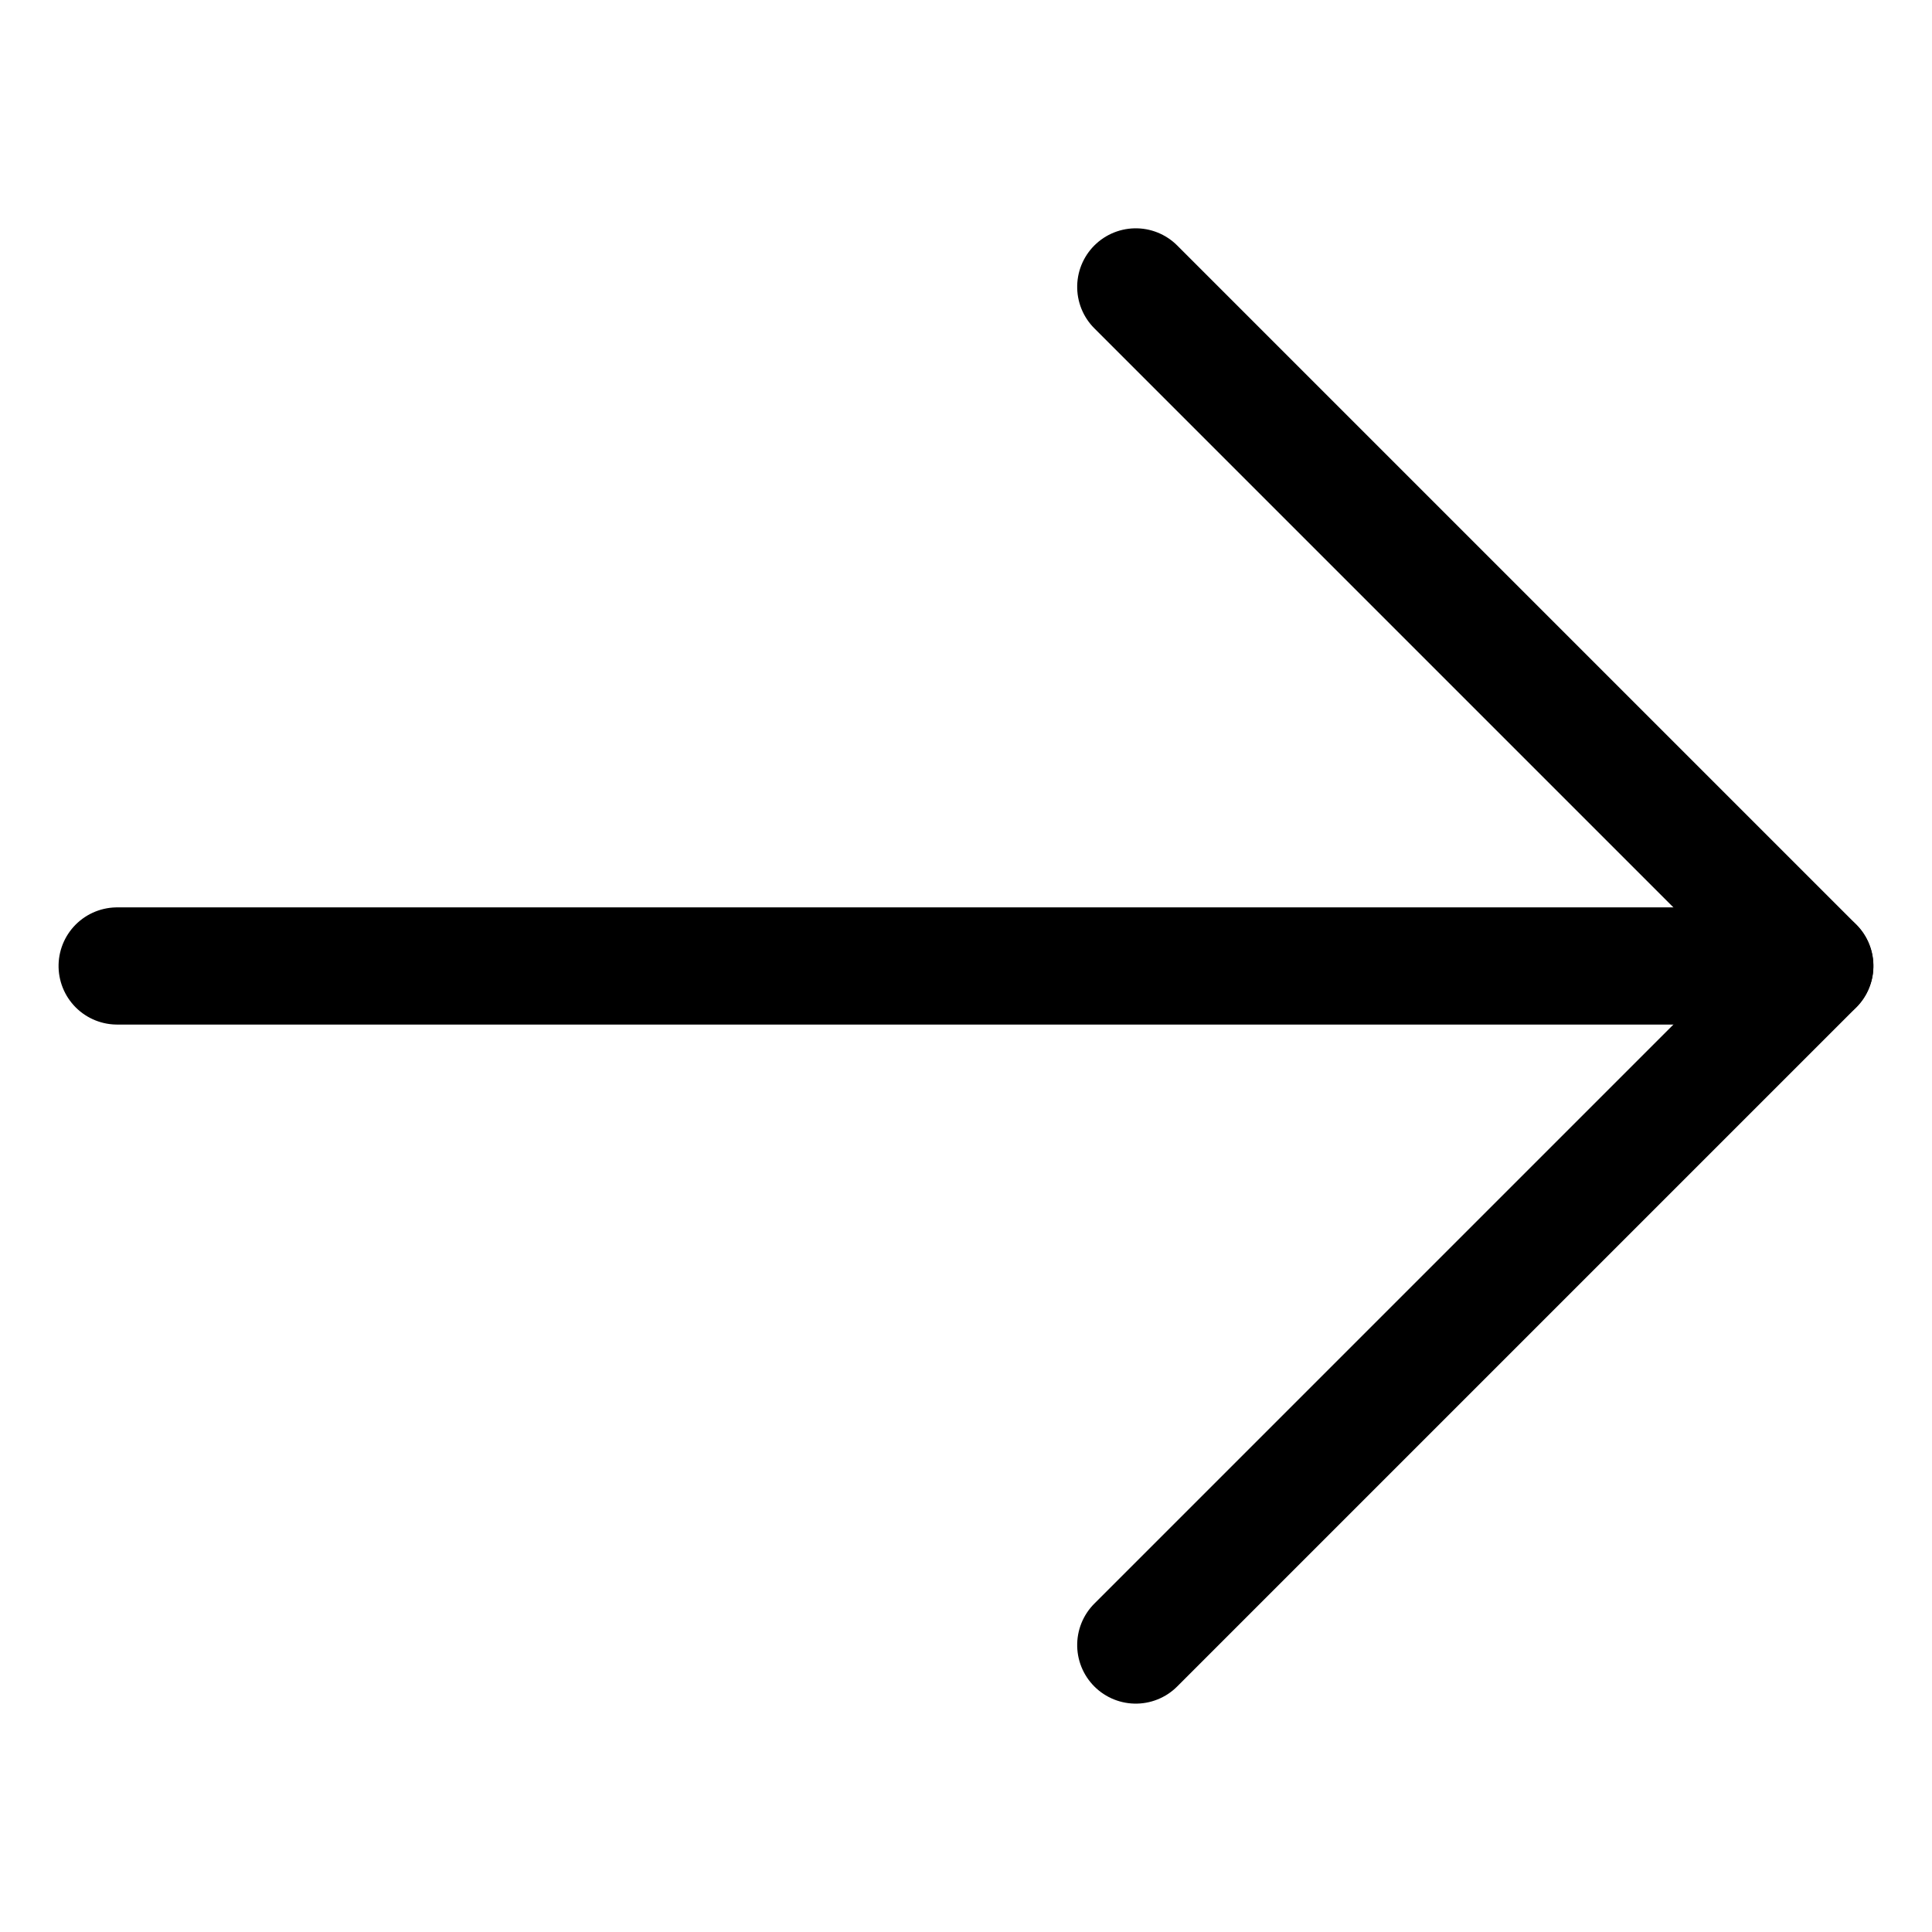
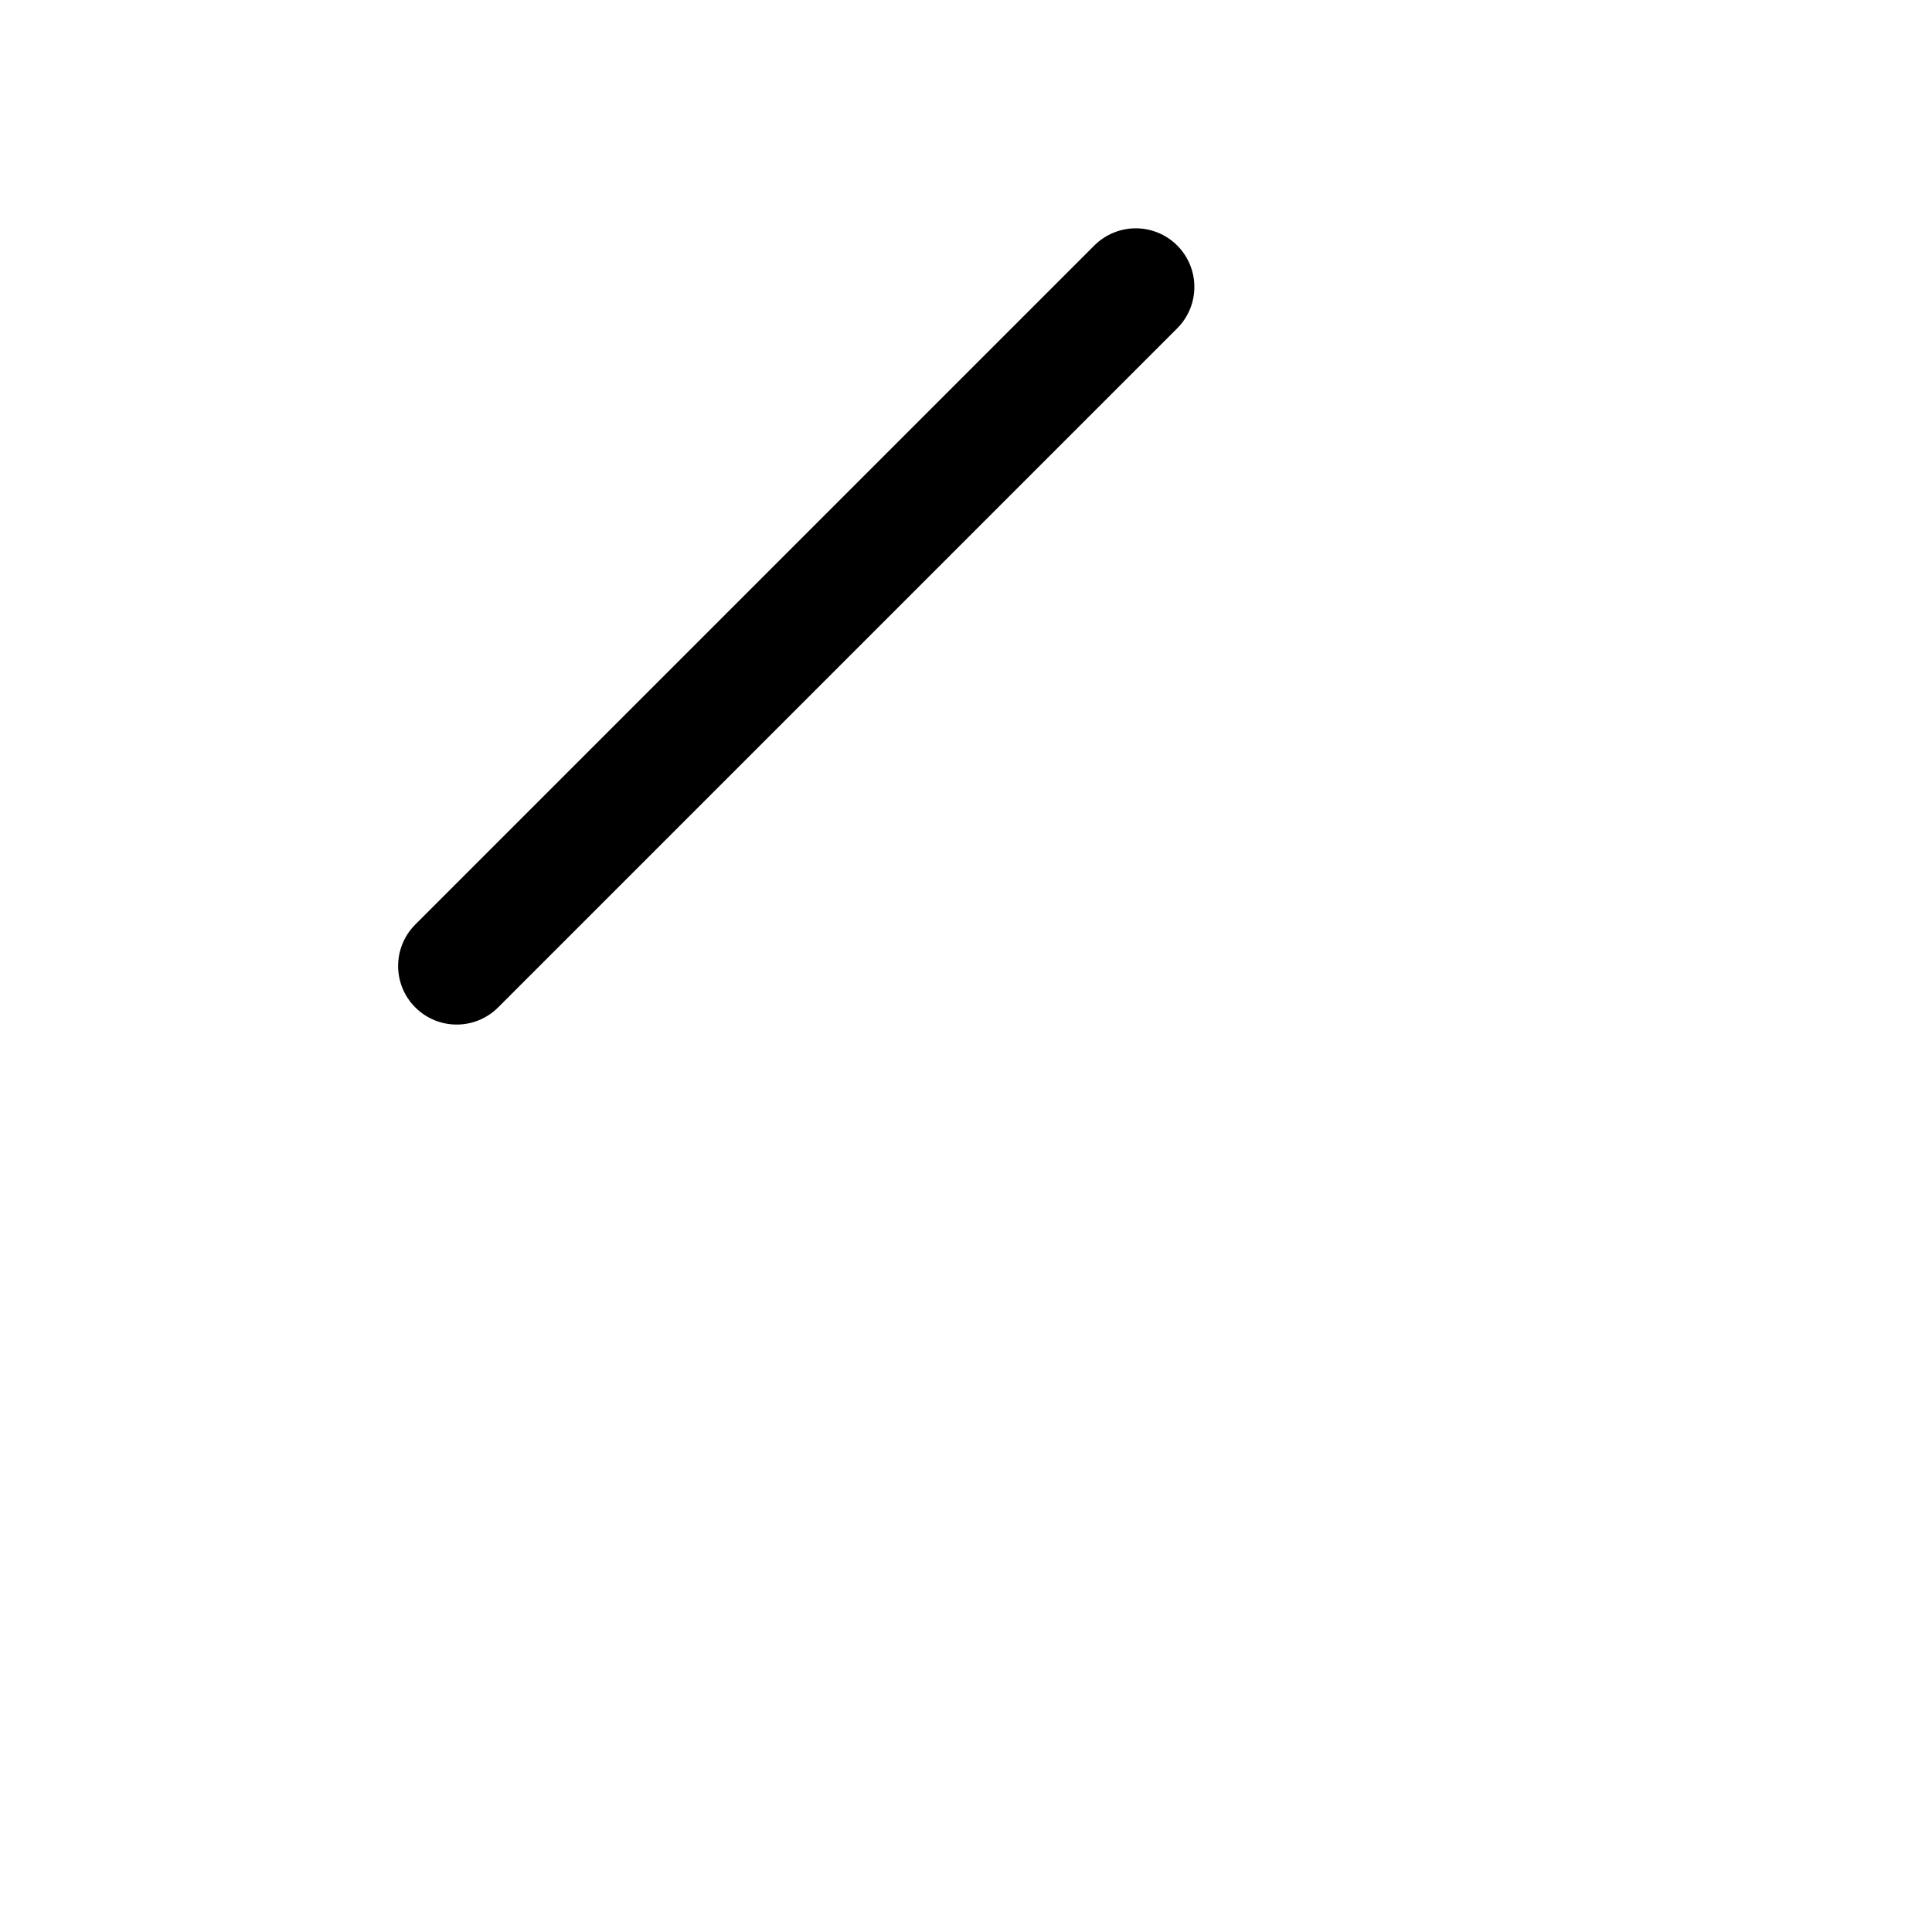
<svg xmlns="http://www.w3.org/2000/svg" width="32.975" height="32.975" viewBox="0 0 32.975 32.975">
  <g transform="translate(-7.9 16.487) rotate(-45)">
-     <path d="M7,7,27.488,27.488" fill="none" stroke="#000" stroke-linecap="round" stroke-linejoin="round" stroke-width="2" />
-     <path d="M25.391,9V25.391H9" transform="translate(2.098 2.098)" fill="none" stroke="#000" stroke-linecap="round" stroke-linejoin="round" stroke-width="2" />
+     <path d="M25.391,9H9" transform="translate(2.098 2.098)" fill="none" stroke="#000" stroke-linecap="round" stroke-linejoin="round" stroke-width="2" />
  </g>
</svg>